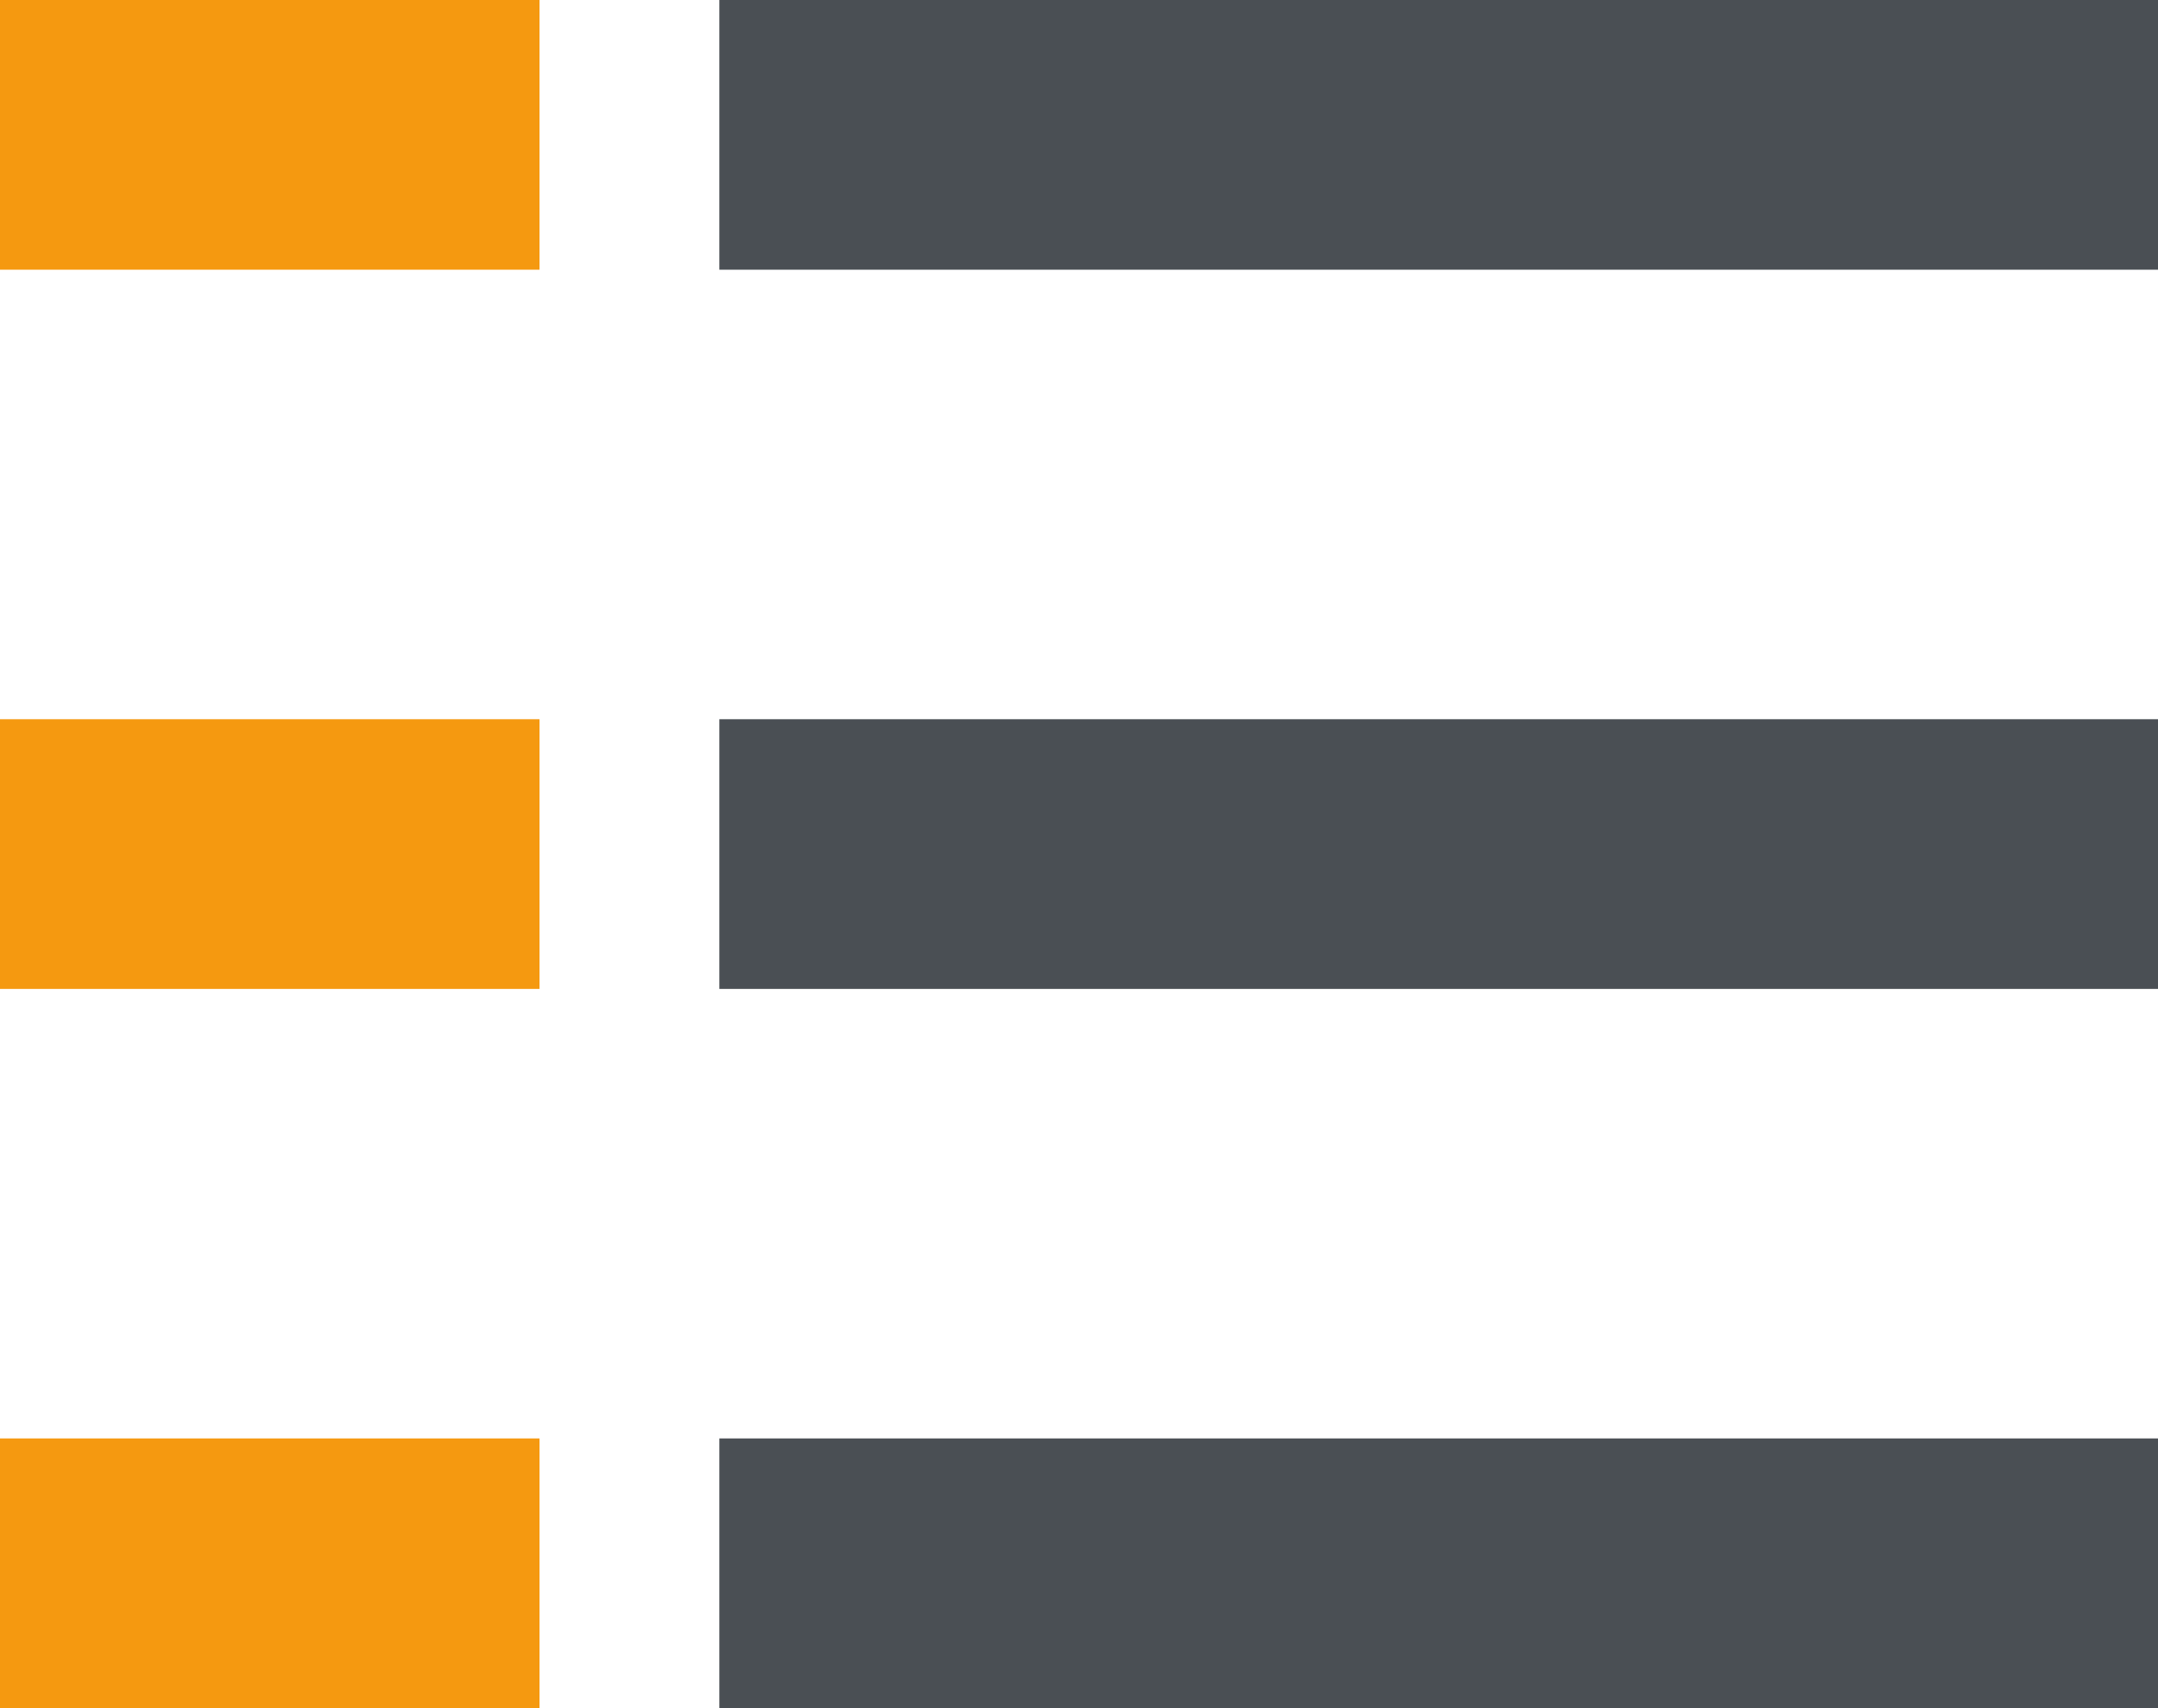
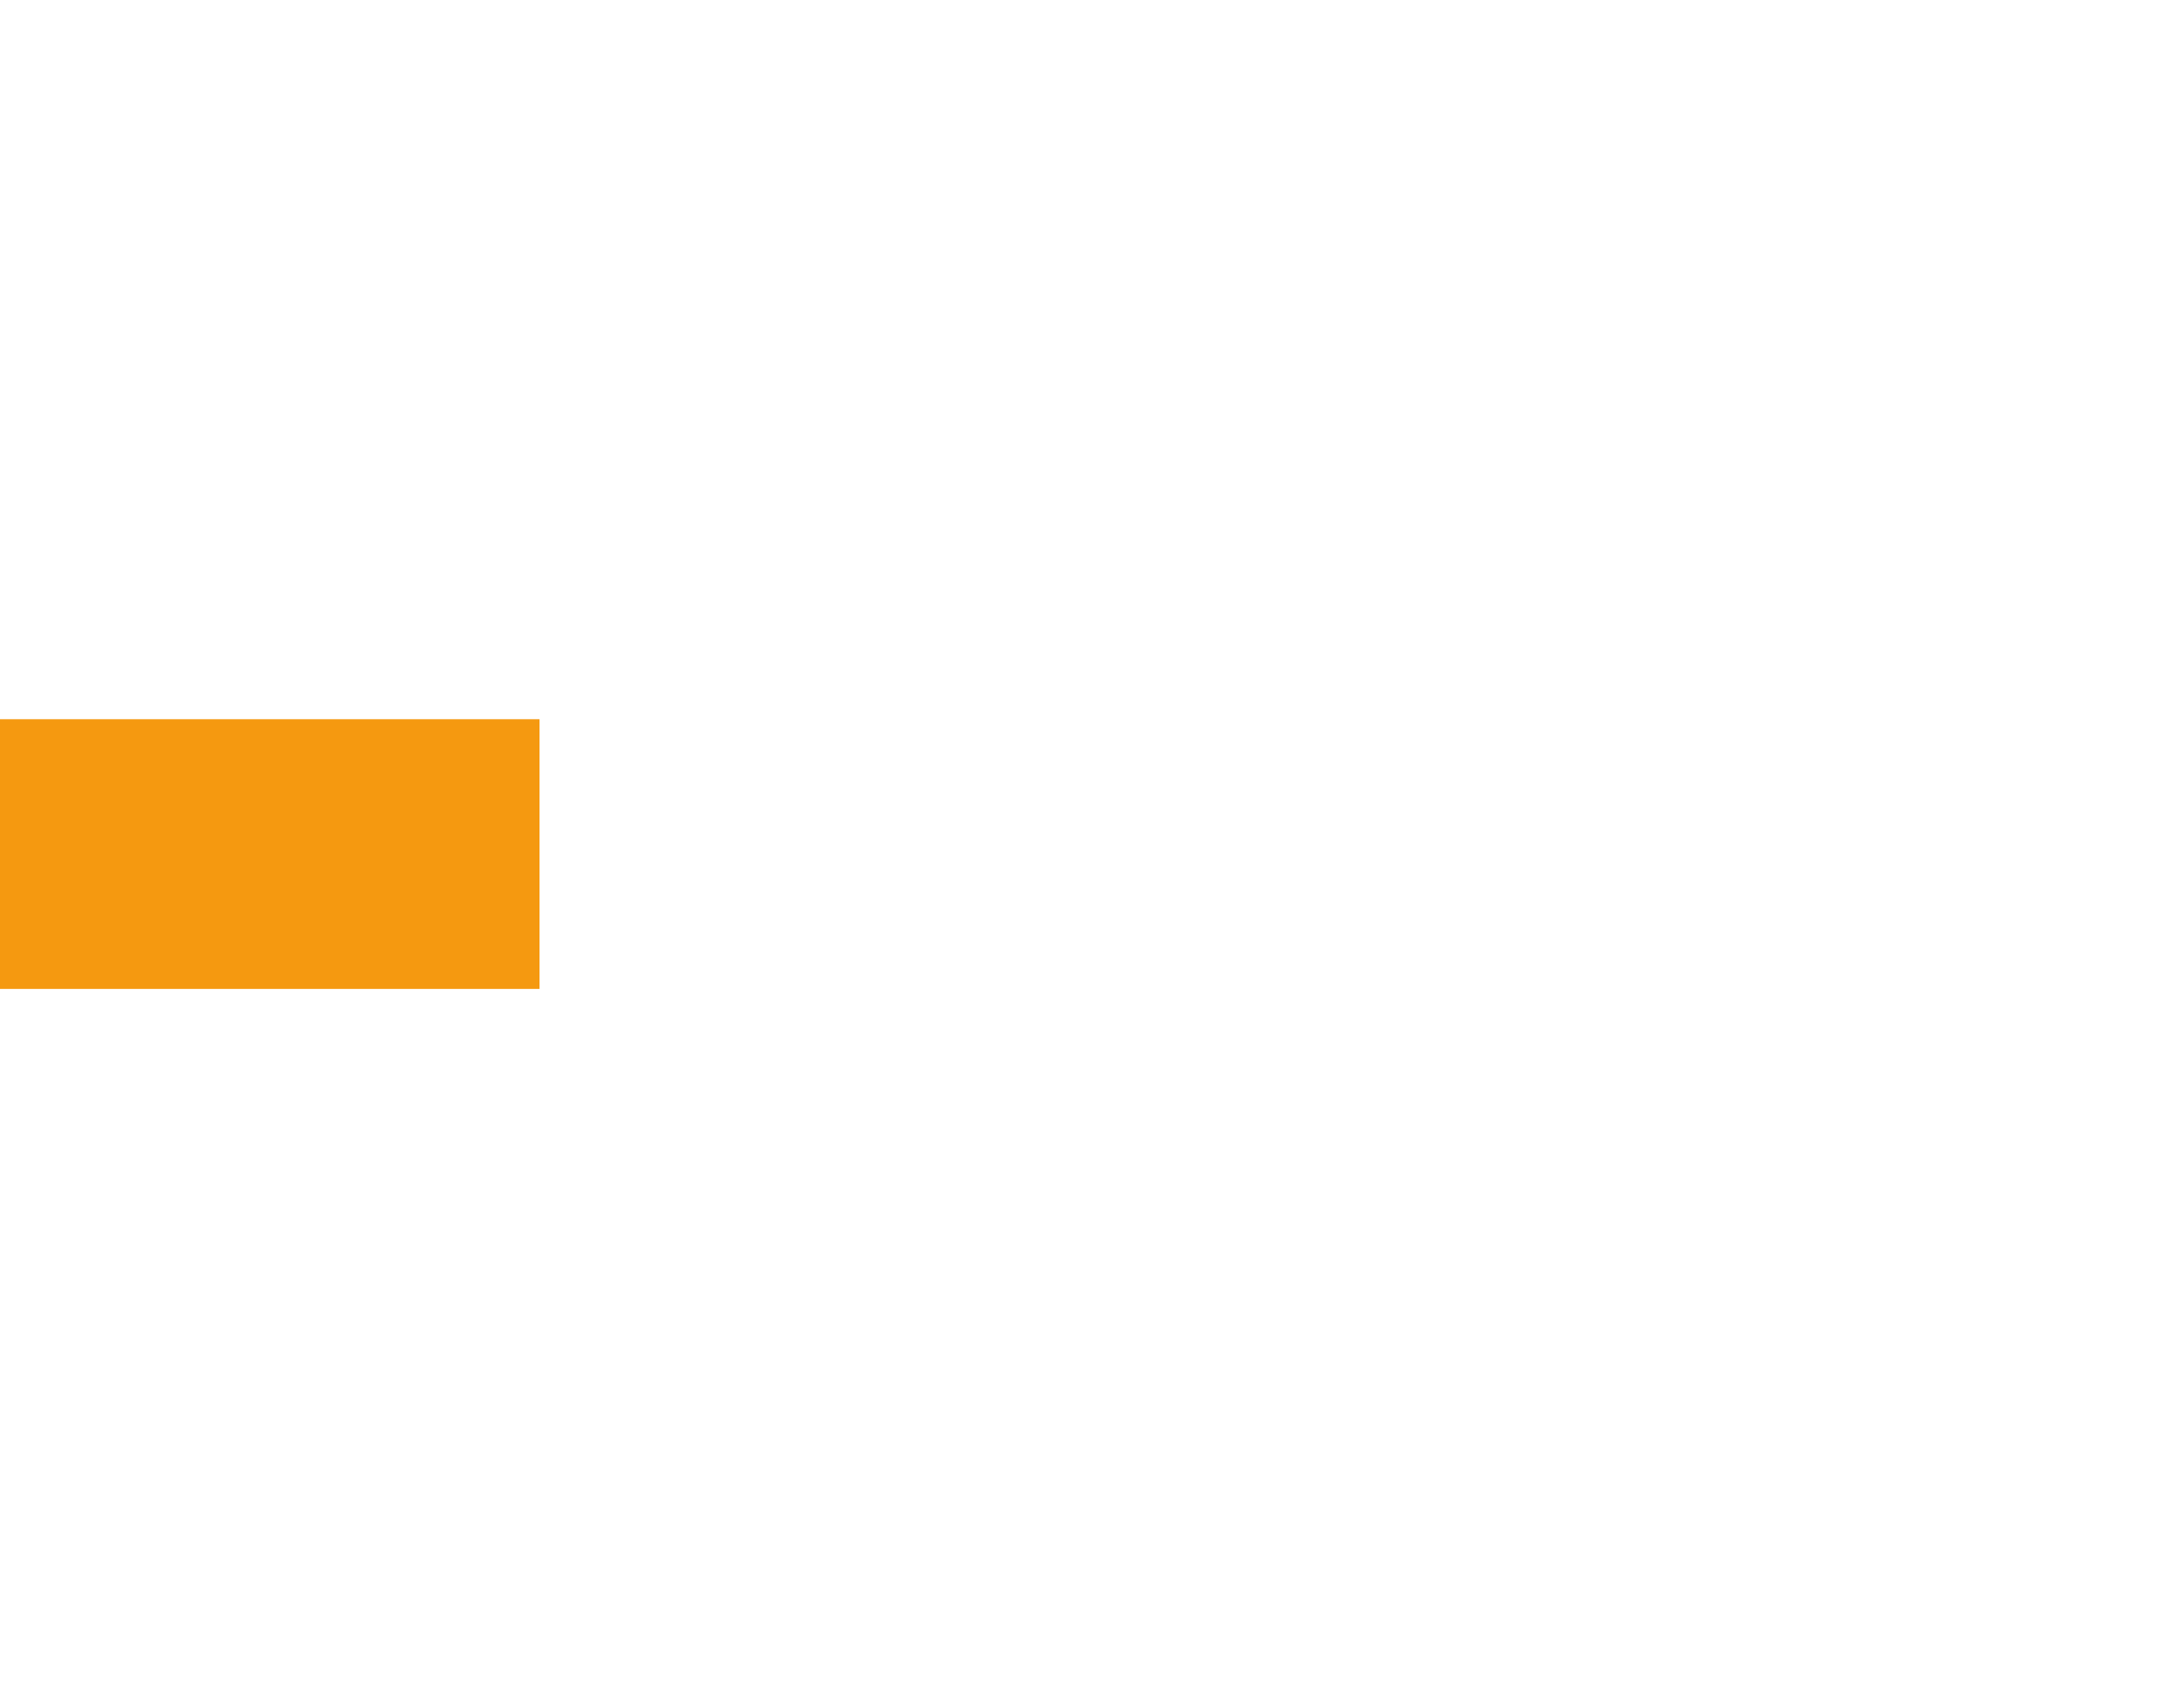
<svg xmlns="http://www.w3.org/2000/svg" viewBox="0 0 24 19">
  <title>burger-button</title>
-   <path d="M8,0H24V3H8Z" style="fill:#4a4f54;fill-rule:evenodd" />
-   <path d="M8,16H24v3H8Z" style="fill:#4a4f54;fill-rule:evenodd" />
-   <path d="M8,8H24v3H8Z" style="fill:#4a4f54;fill-rule:evenodd" />
-   <path d="M0,0H6V3H0Z" style="fill:#f59910;fill-rule:evenodd" />
-   <path d="M0,16H6v3H0Z" style="fill:#f59910;fill-rule:evenodd" />
  <path d="M0,8H6v3H0Z" style="fill:#f59910;fill-rule:evenodd" />
</svg>